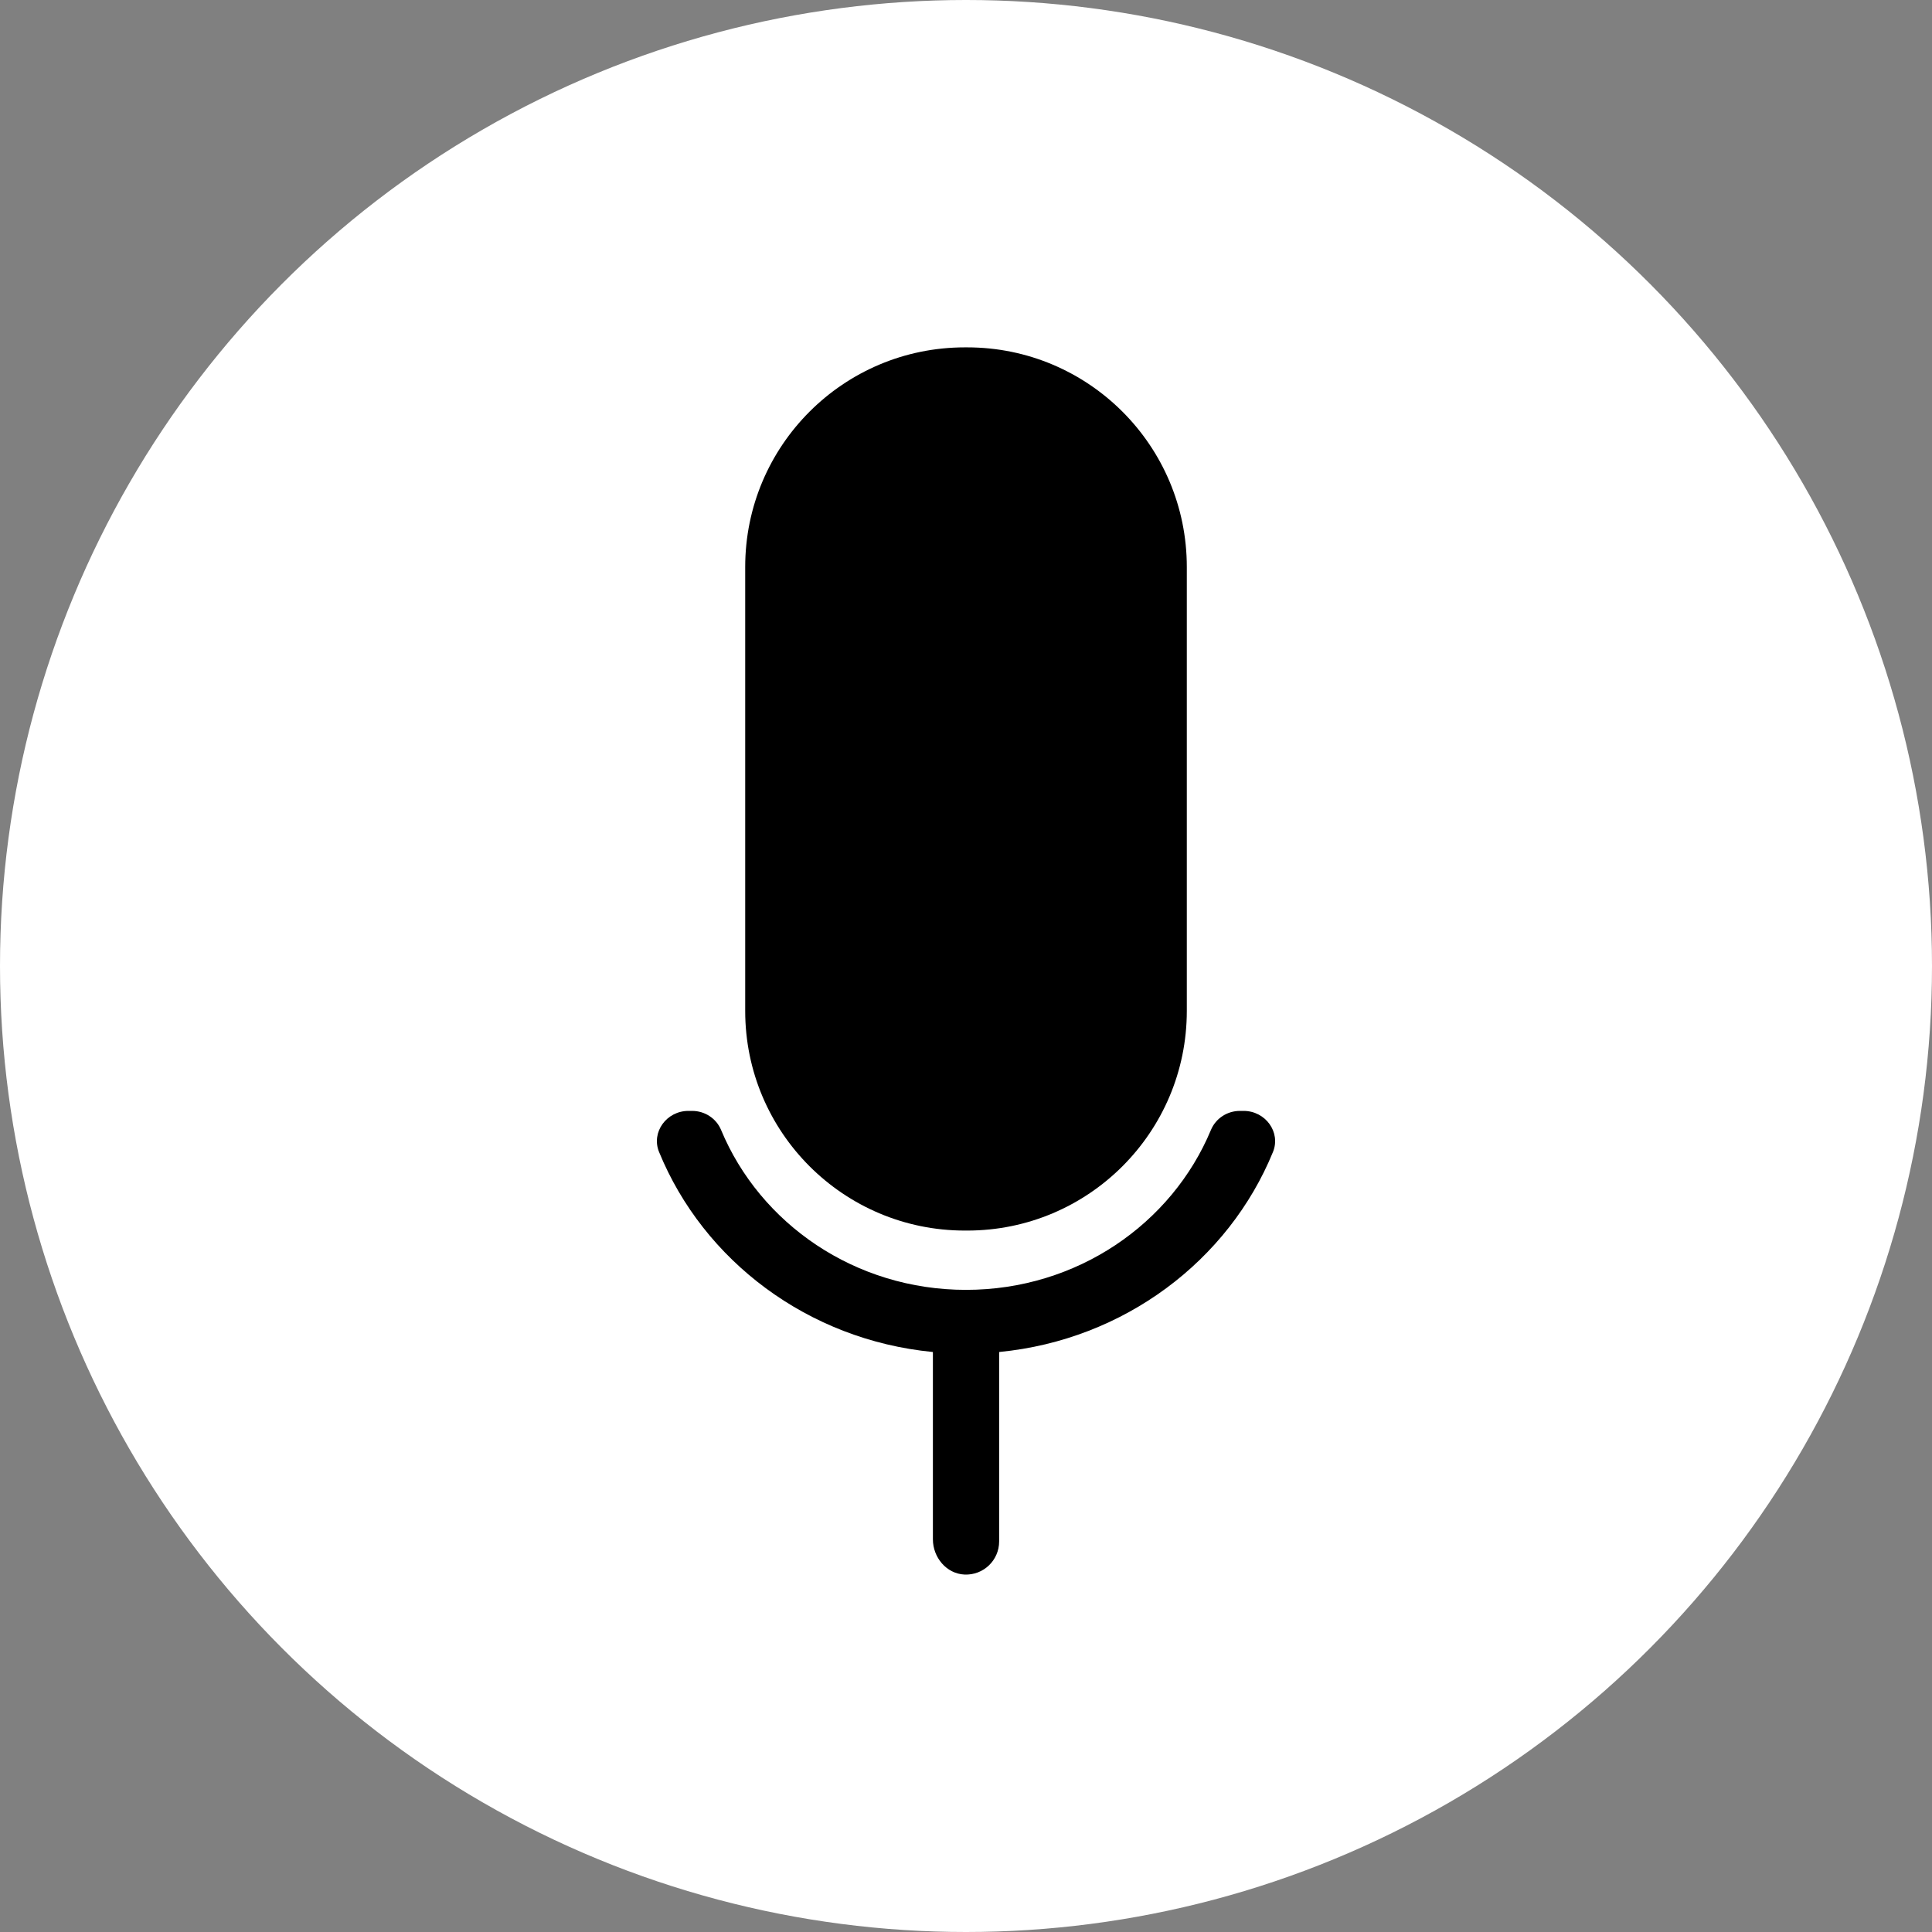
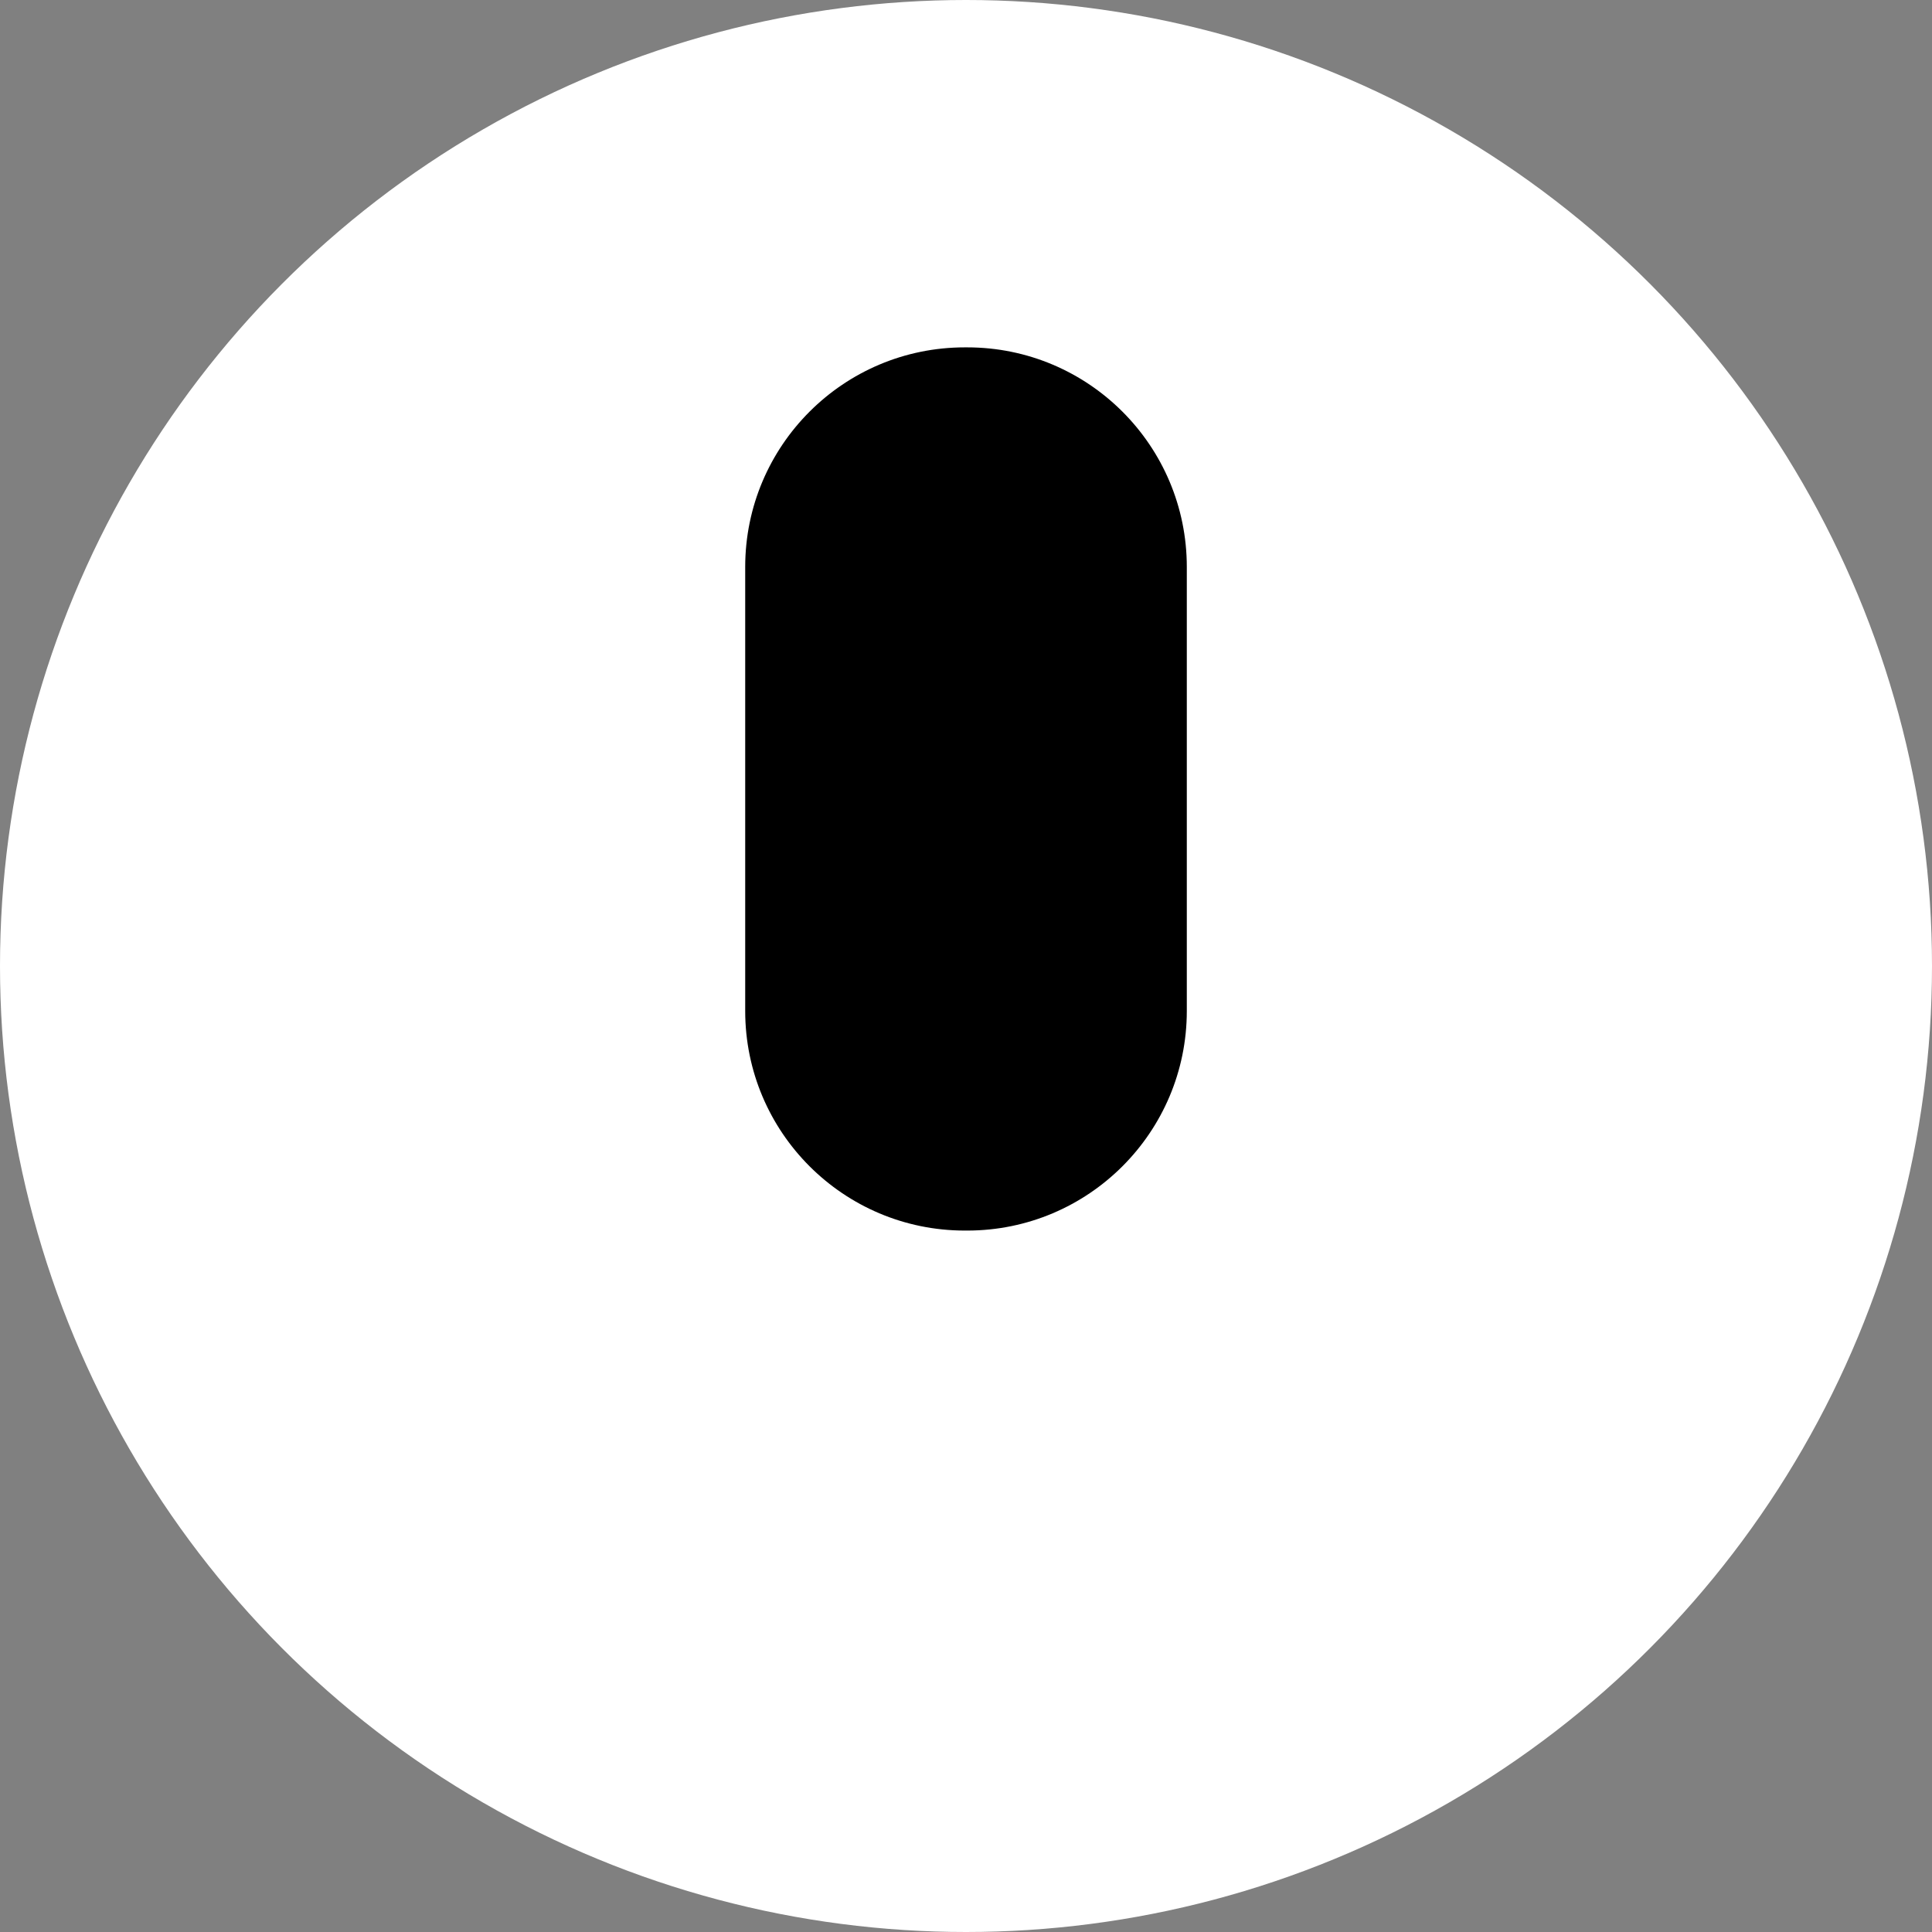
<svg xmlns="http://www.w3.org/2000/svg" height="200.0" preserveAspectRatio="xMidYMid meet" version="1.0" viewBox="0.0 0.0 200.0 200.0" width="200.0" zoomAndPan="magnify">
  <rect x="0.0" y="0.0" width="200.0" height="200.0" fill="#808080" stroke="none" />
  <g id="change1_1">
    <circle cx="100" cy="100" fill="#fff" r="100" />
  </g>
  <g id="change2_1">
-     <path d="M100.123,127.388h-0.245c-12.556,0-22.735-10.179-22.735-22.735V58.694c0-12.556,10.179-22.735,22.735-22.735h0.245 c12.556,0,22.735,10.179,22.735,22.735v45.959C122.857,117.209,112.679,127.388,100.123,127.388z" />
+     <path d="M100.123,127.388h-0.245c-12.556,0-22.735-10.179-22.735-22.735V58.694c0-12.556,10.179-22.735,22.735-22.735h0.245 c12.556,0,22.735,10.179,22.735,22.735v45.959C122.857,117.209,112.679,127.388,100.123,127.388" />
  </g>
  <g id="change2_2">
-     <path d="M128.737,115h-0.38c-1.323,0-2.505,0.782-3,1.97c-4.042,9.713-13.87,16.556-25.356,16.556s-21.314-6.843-25.356-16.556 c-0.494-1.188-1.677-1.97-3-1.97h-0.38c-2.268,0-3.875,2.211-3.039,4.253c4.601,11.246,15.402,19.445,28.318,20.703 c0.017,0.002,0.029,0.015,0.029,0.032v19.36c0,1.873,1.402,3.566,3.273,3.649c1.964,0.087,3.584-1.48,3.584-3.425v-19.584 c0-0.017,0.013-0.031,0.029-0.032c12.916-1.258,23.716-9.457,28.318-20.703C132.611,117.211,131.005,115,128.737,115z" />
-   </g>
+     </g>
</svg>